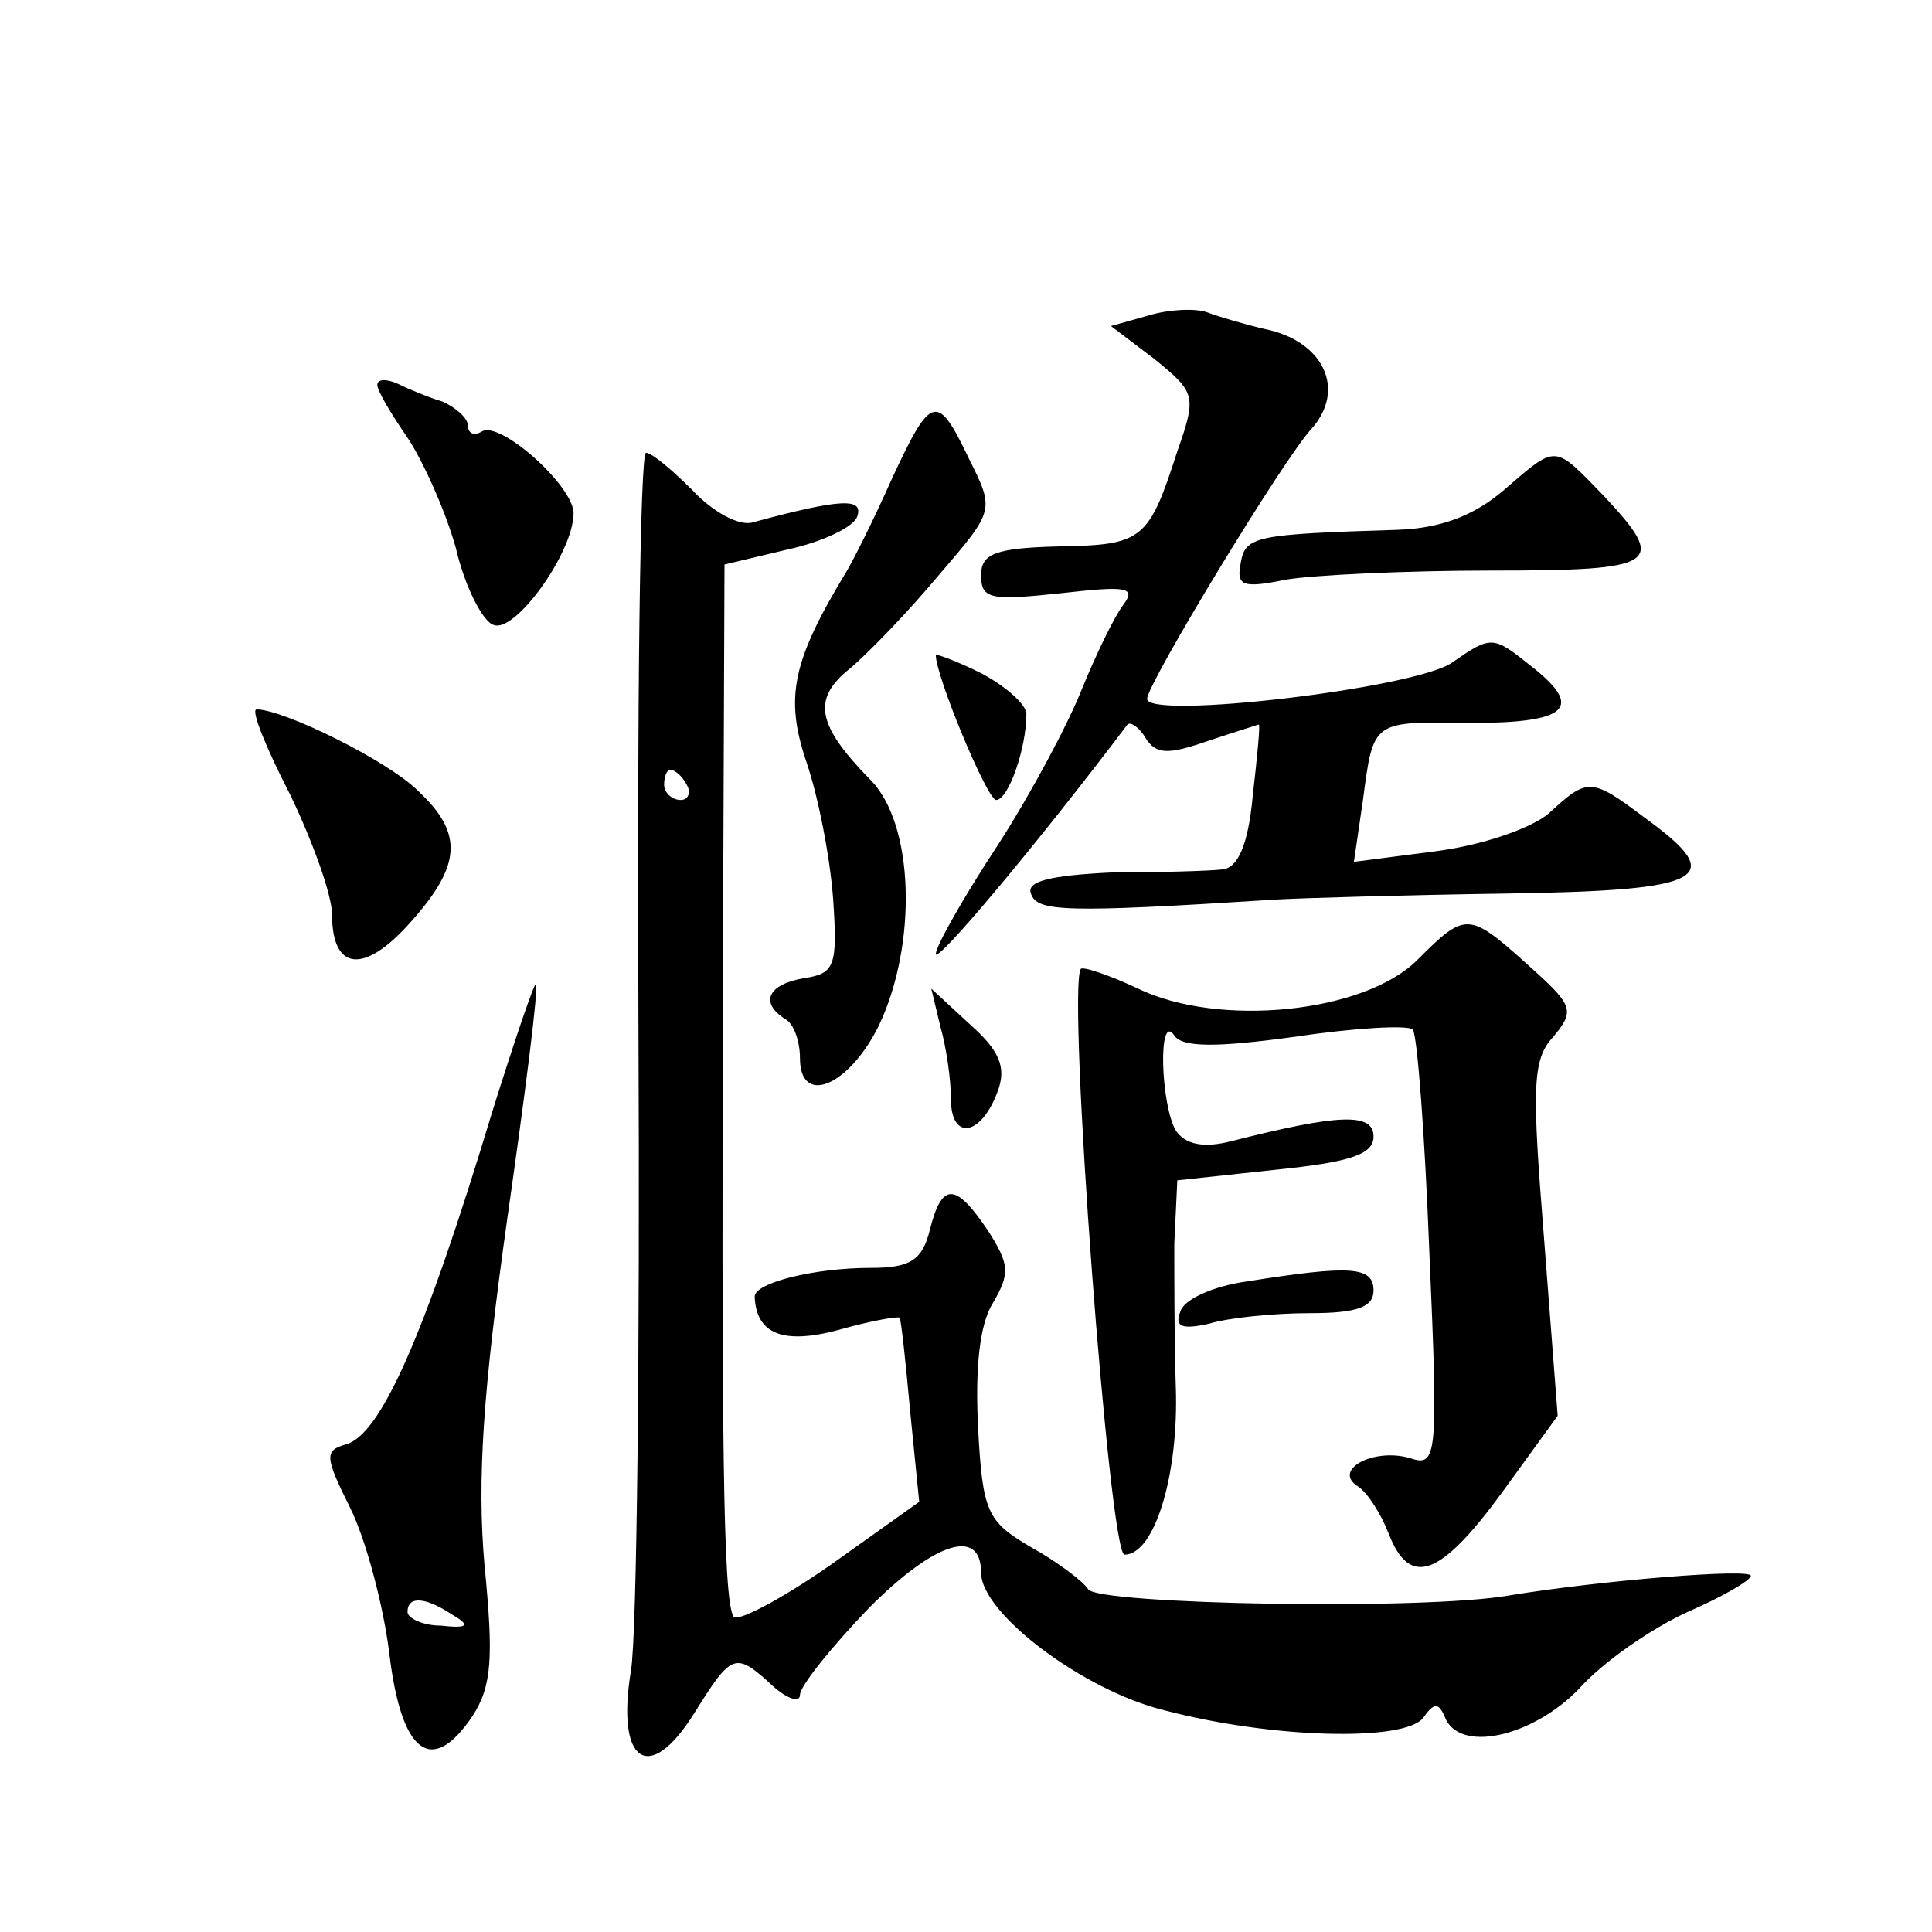
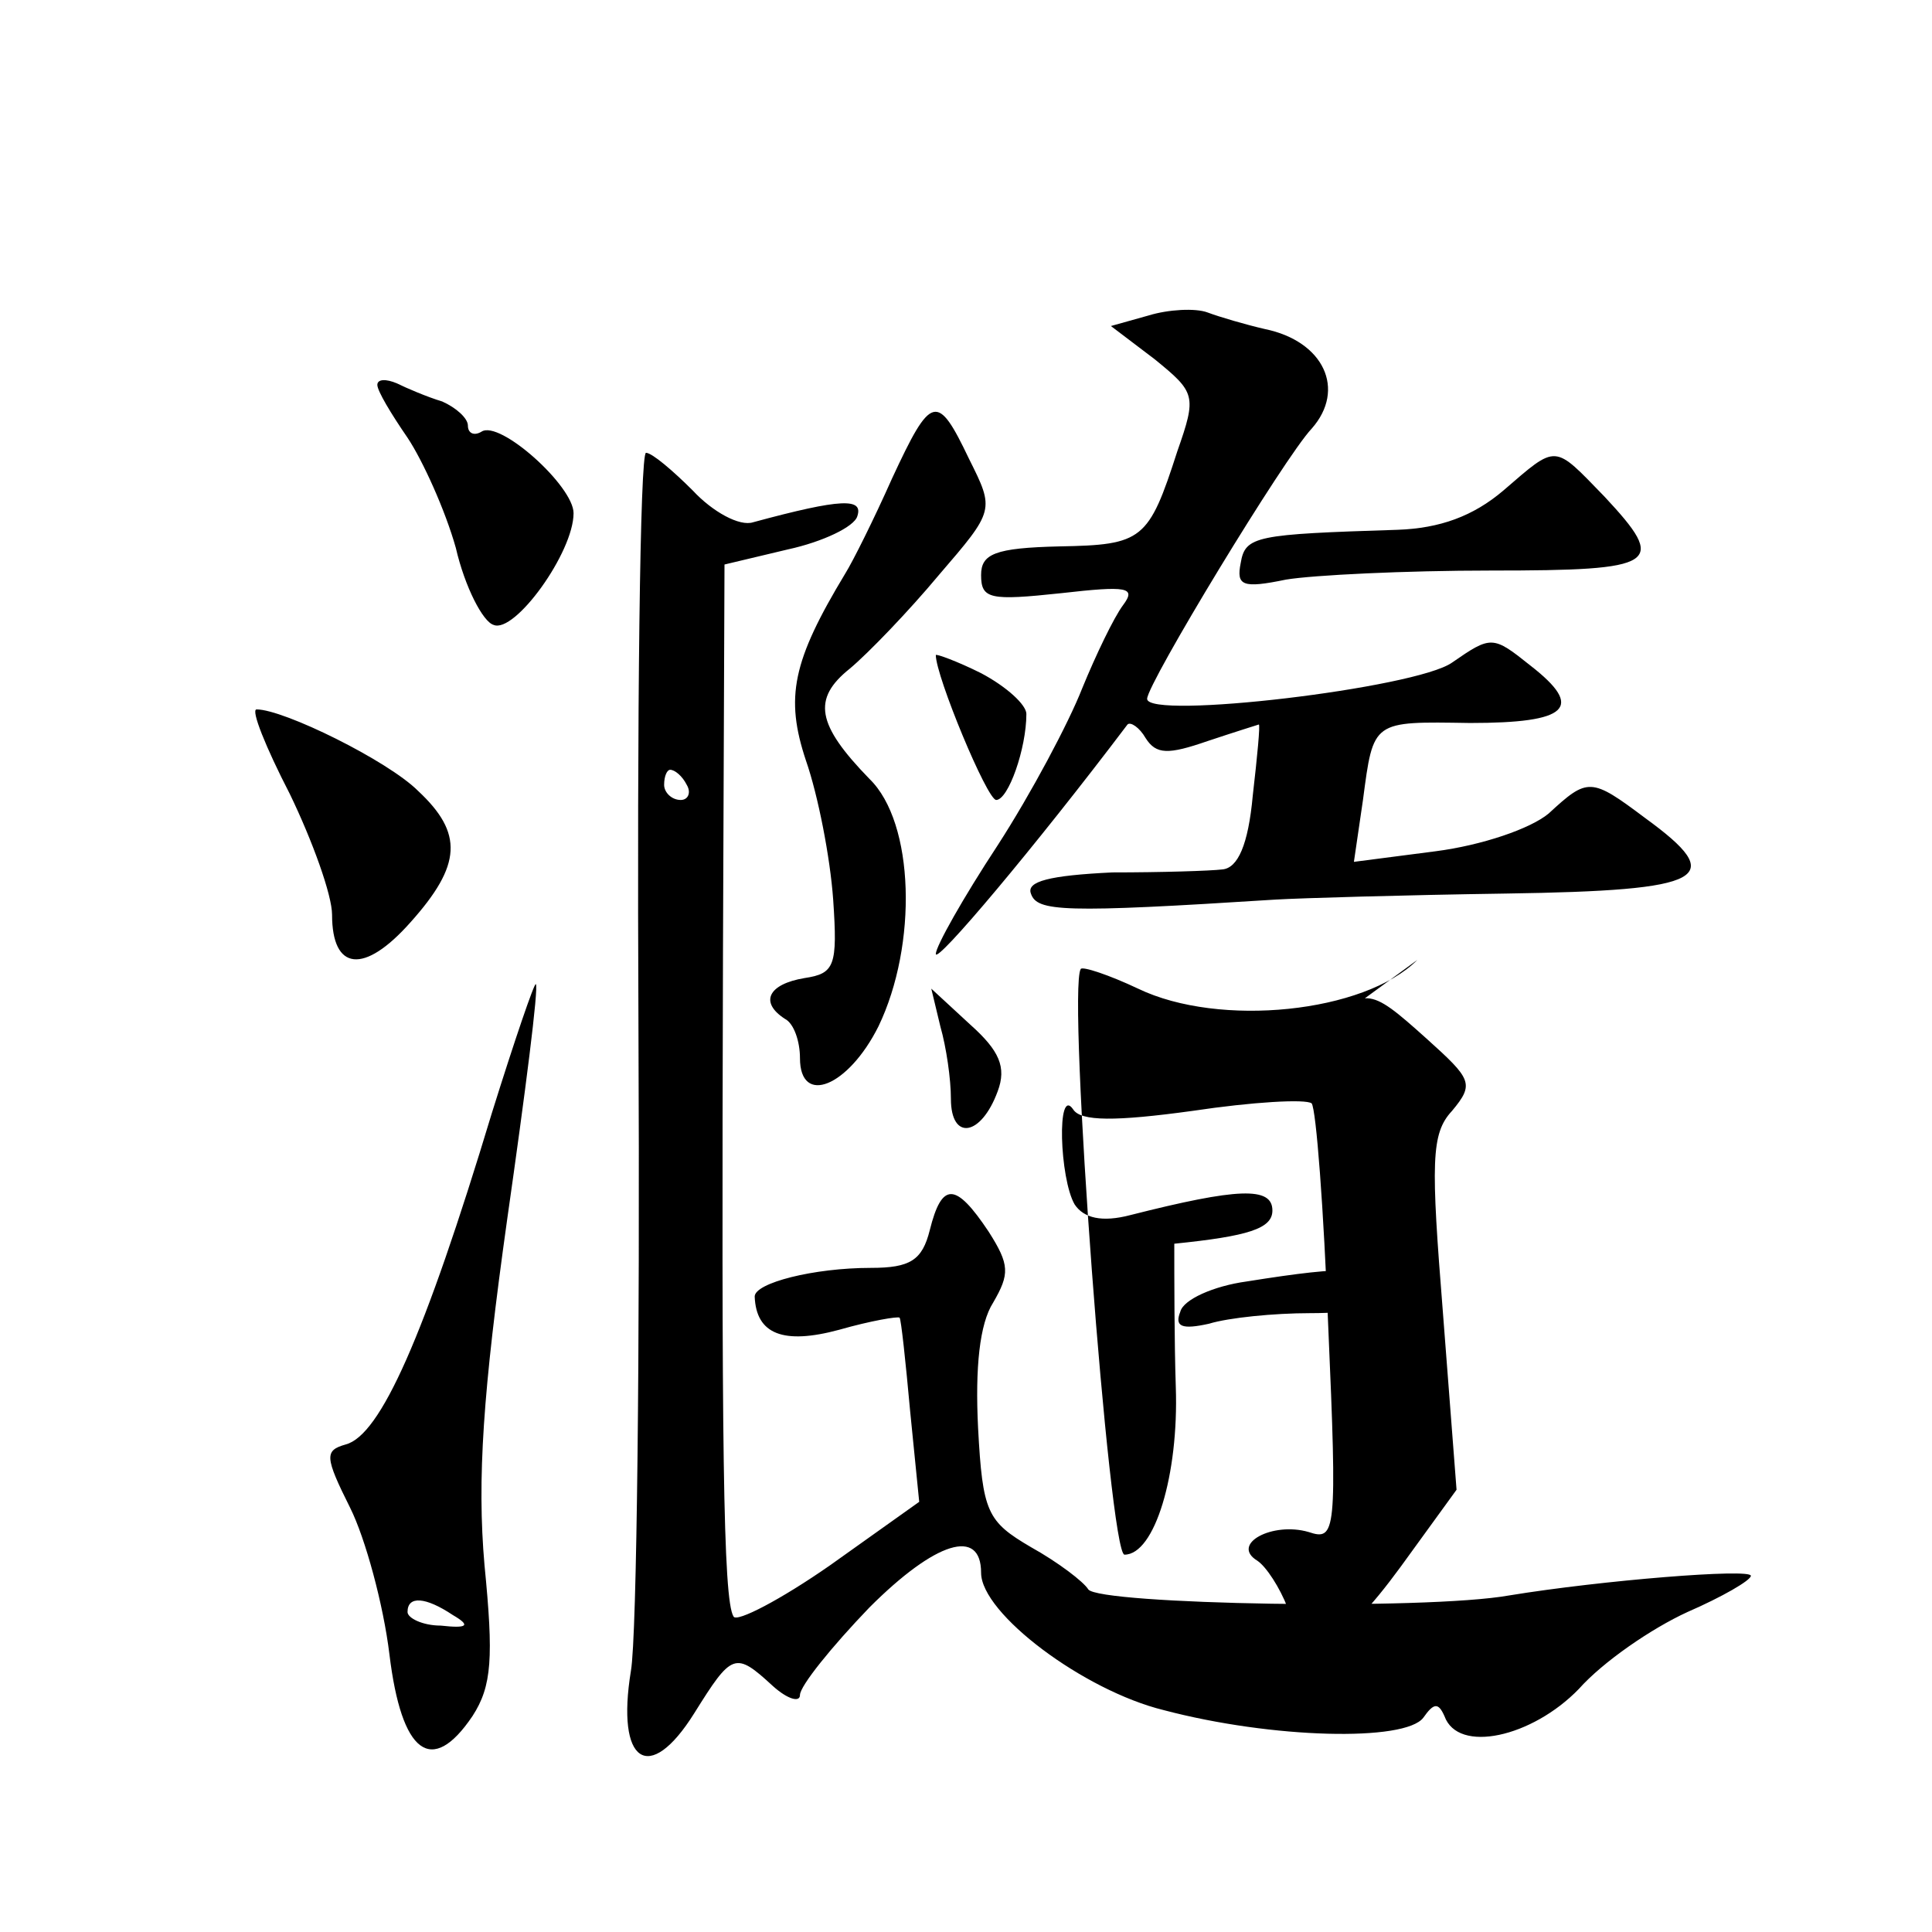
<svg xmlns="http://www.w3.org/2000/svg" version="1.0" width="128pt" height="128pt" viewBox="0 0 128 128" preserveAspectRatio="xMidYMid meet">
  <g transform="translate(0,128) scale(0.1,-0.1)" fill="#0" stroke="none">
-     <path d="M761 1071 l-25 -7 29 -22 c27 -22 28 -24 15 -61 -19 -59 -23 -62 -78 -63 -43 -1 -52 -5 -52 -19 0 -16 6 -17 53 -12 44 5 50 4 41 -8 -6 -8 -18 -33 -27 -55 -9 -23 -34 -70 -56 -104 -23 -35 -41 -67 -41 -72 0 -7 65 70 127 152 2 2 8 -2 12 -9 7 -11 15 -11 41 -2 18 6 34 11 34 11 1 0 -1 -21 -4 -47 -3 -33 -10 -48 -20 -49 -8 -1 -41 -2 -73 -2 -42 -2 -57 -6 -54 -14 4 -12 21 -13 162 -4 17 1 85 3 153 4 133 2 147 10 92 50 -36 27 -38 27 -64 3 -12 -10 -44 -21 -75 -25 l-54 -7 6 41 c7 53 6 52 71 51 65 0 76 10 40 38 -25 20 -26 20 -52 2 -24 -17 -202 -38 -202 -24 0 10 91 160 109 179 23 26 8 58 -31 66 -13 3 -30 8 -38 11 -8 3 -26 2 -39 -2z M250 1025 c0 -4 9 -19 20 -35 10 -15 25 -48 32 -73 6 -26 18 -49 25 -51 14 -6 53 48 53 74 0 18 -49 62 -61 54 -5 -3 -9 -1 -9 4 0 5 -8 12 -17 16 -10 3 -24 9 -30 12 -7 3 -13 3 -13 -1z M591 963 c-12 -27 -26 -55 -31 -63 -35 -58 -40 -82 -26 -124 8 -23 16 -64 18 -92 3 -44 1 -49 -19 -52 -24 -4 -30 -16 -13 -27 6 -3 10 -15 10 -26 0 -32 32 -19 52 21 26 54 24 135 -6 164 -35 36 -38 53 -13 73 12 10 39 38 59 62 37 43 37 43 20 77 -21 44 -25 43 -51 -13z M423 598 c1 -211 -1 -402 -5 -425 -10 -61 12 -76 42 -28 25 40 27 41 52 18 10 -9 18 -11 18 -6 0 6 21 32 46 58 44 44 74 53 74 23 0 -27 68 -78 121 -91 72 -19 160 -21 172 -5 7 10 10 10 14 1 9 -25 58 -14 89 18 16 18 48 40 72 51 23 10 42 21 42 24 0 5 -99 -3 -160 -13 -56 -10 -272 -6 -279 4 -3 5 -20 18 -38 28 -29 17 -32 23 -35 79 -2 40 1 69 10 83 11 19 11 25 -3 47 -22 33 -31 33 -39 1 -5 -20 -13 -25 -39 -25 -38 0 -77 -10 -77 -19 1 -25 19 -32 56 -22 21 6 39 9 40 8 1 -1 4 -29 7 -62 l6 -60 -59 -42 c-33 -23 -62 -38 -64 -34 -7 11 -8 115 -7 442 l1 255 42 10 c23 5 44 15 46 22 4 12 -10 12 -69 -4 -9 -3 -27 7 -40 21 -13 13 -27 25 -31 25 -4 0 -6 -172 -5 -382z m32 162 c3 -5 1 -10 -4 -10 -6 0 -11 5 -11 10 0 6 2 10 4 10 3 0 8 -4 11 -10z M996 955 c-20 -17 -42 -25 -70 -26 -94 -3 -101 -4 -104 -22 -3 -15 1 -17 30 -11 18 3 79 6 136 6 111 0 117 4 75 49 -34 35 -31 35 -67 4z M620 846 c0 -14 34 -96 40 -96 8 0 20 34 20 57 0 6 -13 18 -30 27 -16 8 -30 13 -30 12z M192 754 c15 -31 28 -67 28 -80 0 -37 21 -40 52 -5 34 38 35 59 5 87 -20 20 -89 54 -107 54 -4 0 6 -25 22 -56z M939 644 c-35 -35 -131 -45 -185 -19 -19 9 -37 15 -38 13 -9 -15 19 -388 29 -388 20 0 36 53 34 111 -1 30 -1 73 -1 95 l2 42 65 7 c49 5 65 10 65 22 0 16 -23 15 -94 -3 -19 -5 -31 -2 -37 7 -10 17 -12 79 -1 63 5 -8 28 -8 79 -1 40 6 75 8 79 5 3 -4 8 -70 11 -148 6 -137 5 -142 -13 -136 -24 7 -52 -8 -34 -19 6 -4 15 -18 20 -31 14 -36 34 -29 75 27 l37 51 -9 117 c-8 100 -8 119 6 134 15 18 13 21 -17 48 -39 35 -41 35 -73 3z M326 543 c-45 -149 -74 -214 -97 -220 -14 -4 -14 -8 3 -42 10 -20 22 -64 26 -97 8 -66 28 -81 55 -41 13 20 14 39 8 100 -5 57 -1 115 15 229 12 84 21 154 19 156 -1 1 -14 -37 -29 -85z m-26 -333 c12 -7 10 -9 -8 -7 -12 0 -22 5 -22 9 0 11 12 10 30 -2z M623 600 c4 -14 7 -35 7 -48 0 -28 20 -25 31 5 6 16 1 27 -18 44 l-26 24 6 -25z M826 431 c-22 -3 -42 -12 -44 -20 -4 -10 1 -12 19 -8 13 4 43 7 67 7 31 0 42 4 42 15 0 16 -15 17 -84 6z" />
+     <path d="M761 1071 l-25 -7 29 -22 c27 -22 28 -24 15 -61 -19 -59 -23 -62 -78 -63 -43 -1 -52 -5 -52 -19 0 -16 6 -17 53 -12 44 5 50 4 41 -8 -6 -8 -18 -33 -27 -55 -9 -23 -34 -70 -56 -104 -23 -35 -41 -67 -41 -72 0 -7 65 70 127 152 2 2 8 -2 12 -9 7 -11 15 -11 41 -2 18 6 34 11 34 11 1 0 -1 -21 -4 -47 -3 -33 -10 -48 -20 -49 -8 -1 -41 -2 -73 -2 -42 -2 -57 -6 -54 -14 4 -12 21 -13 162 -4 17 1 85 3 153 4 133 2 147 10 92 50 -36 27 -38 27 -64 3 -12 -10 -44 -21 -75 -25 l-54 -7 6 41 c7 53 6 52 71 51 65 0 76 10 40 38 -25 20 -26 20 -52 2 -24 -17 -202 -38 -202 -24 0 10 91 160 109 179 23 26 8 58 -31 66 -13 3 -30 8 -38 11 -8 3 -26 2 -39 -2z M250 1025 c0 -4 9 -19 20 -35 10 -15 25 -48 32 -73 6 -26 18 -49 25 -51 14 -6 53 48 53 74 0 18 -49 62 -61 54 -5 -3 -9 -1 -9 4 0 5 -8 12 -17 16 -10 3 -24 9 -30 12 -7 3 -13 3 -13 -1z M591 963 c-12 -27 -26 -55 -31 -63 -35 -58 -40 -82 -26 -124 8 -23 16 -64 18 -92 3 -44 1 -49 -19 -52 -24 -4 -30 -16 -13 -27 6 -3 10 -15 10 -26 0 -32 32 -19 52 21 26 54 24 135 -6 164 -35 36 -38 53 -13 73 12 10 39 38 59 62 37 43 37 43 20 77 -21 44 -25 43 -51 -13z M423 598 c1 -211 -1 -402 -5 -425 -10 -61 12 -76 42 -28 25 40 27 41 52 18 10 -9 18 -11 18 -6 0 6 21 32 46 58 44 44 74 53 74 23 0 -27 68 -78 121 -91 72 -19 160 -21 172 -5 7 10 10 10 14 1 9 -25 58 -14 89 18 16 18 48 40 72 51 23 10 42 21 42 24 0 5 -99 -3 -160 -13 -56 -10 -272 -6 -279 4 -3 5 -20 18 -38 28 -29 17 -32 23 -35 79 -2 40 1 69 10 83 11 19 11 25 -3 47 -22 33 -31 33 -39 1 -5 -20 -13 -25 -39 -25 -38 0 -77 -10 -77 -19 1 -25 19 -32 56 -22 21 6 39 9 40 8 1 -1 4 -29 7 -62 l6 -60 -59 -42 c-33 -23 -62 -38 -64 -34 -7 11 -8 115 -7 442 l1 255 42 10 c23 5 44 15 46 22 4 12 -10 12 -69 -4 -9 -3 -27 7 -40 21 -13 13 -27 25 -31 25 -4 0 -6 -172 -5 -382z m32 162 c3 -5 1 -10 -4 -10 -6 0 -11 5 -11 10 0 6 2 10 4 10 3 0 8 -4 11 -10z M996 955 c-20 -17 -42 -25 -70 -26 -94 -3 -101 -4 -104 -22 -3 -15 1 -17 30 -11 18 3 79 6 136 6 111 0 117 4 75 49 -34 35 -31 35 -67 4z M620 846 c0 -14 34 -96 40 -96 8 0 20 34 20 57 0 6 -13 18 -30 27 -16 8 -30 13 -30 12z M192 754 c15 -31 28 -67 28 -80 0 -37 21 -40 52 -5 34 38 35 59 5 87 -20 20 -89 54 -107 54 -4 0 6 -25 22 -56z M939 644 c-35 -35 -131 -45 -185 -19 -19 9 -37 15 -38 13 -9 -15 19 -388 29 -388 20 0 36 53 34 111 -1 30 -1 73 -1 95 c49 5 65 10 65 22 0 16 -23 15 -94 -3 -19 -5 -31 -2 -37 7 -10 17 -12 79 -1 63 5 -8 28 -8 79 -1 40 6 75 8 79 5 3 -4 8 -70 11 -148 6 -137 5 -142 -13 -136 -24 7 -52 -8 -34 -19 6 -4 15 -18 20 -31 14 -36 34 -29 75 27 l37 51 -9 117 c-8 100 -8 119 6 134 15 18 13 21 -17 48 -39 35 -41 35 -73 3z M326 543 c-45 -149 -74 -214 -97 -220 -14 -4 -14 -8 3 -42 10 -20 22 -64 26 -97 8 -66 28 -81 55 -41 13 20 14 39 8 100 -5 57 -1 115 15 229 12 84 21 154 19 156 -1 1 -14 -37 -29 -85z m-26 -333 c12 -7 10 -9 -8 -7 -12 0 -22 5 -22 9 0 11 12 10 30 -2z M623 600 c4 -14 7 -35 7 -48 0 -28 20 -25 31 5 6 16 1 27 -18 44 l-26 24 6 -25z M826 431 c-22 -3 -42 -12 -44 -20 -4 -10 1 -12 19 -8 13 4 43 7 67 7 31 0 42 4 42 15 0 16 -15 17 -84 6z" />
  </g>
</svg>